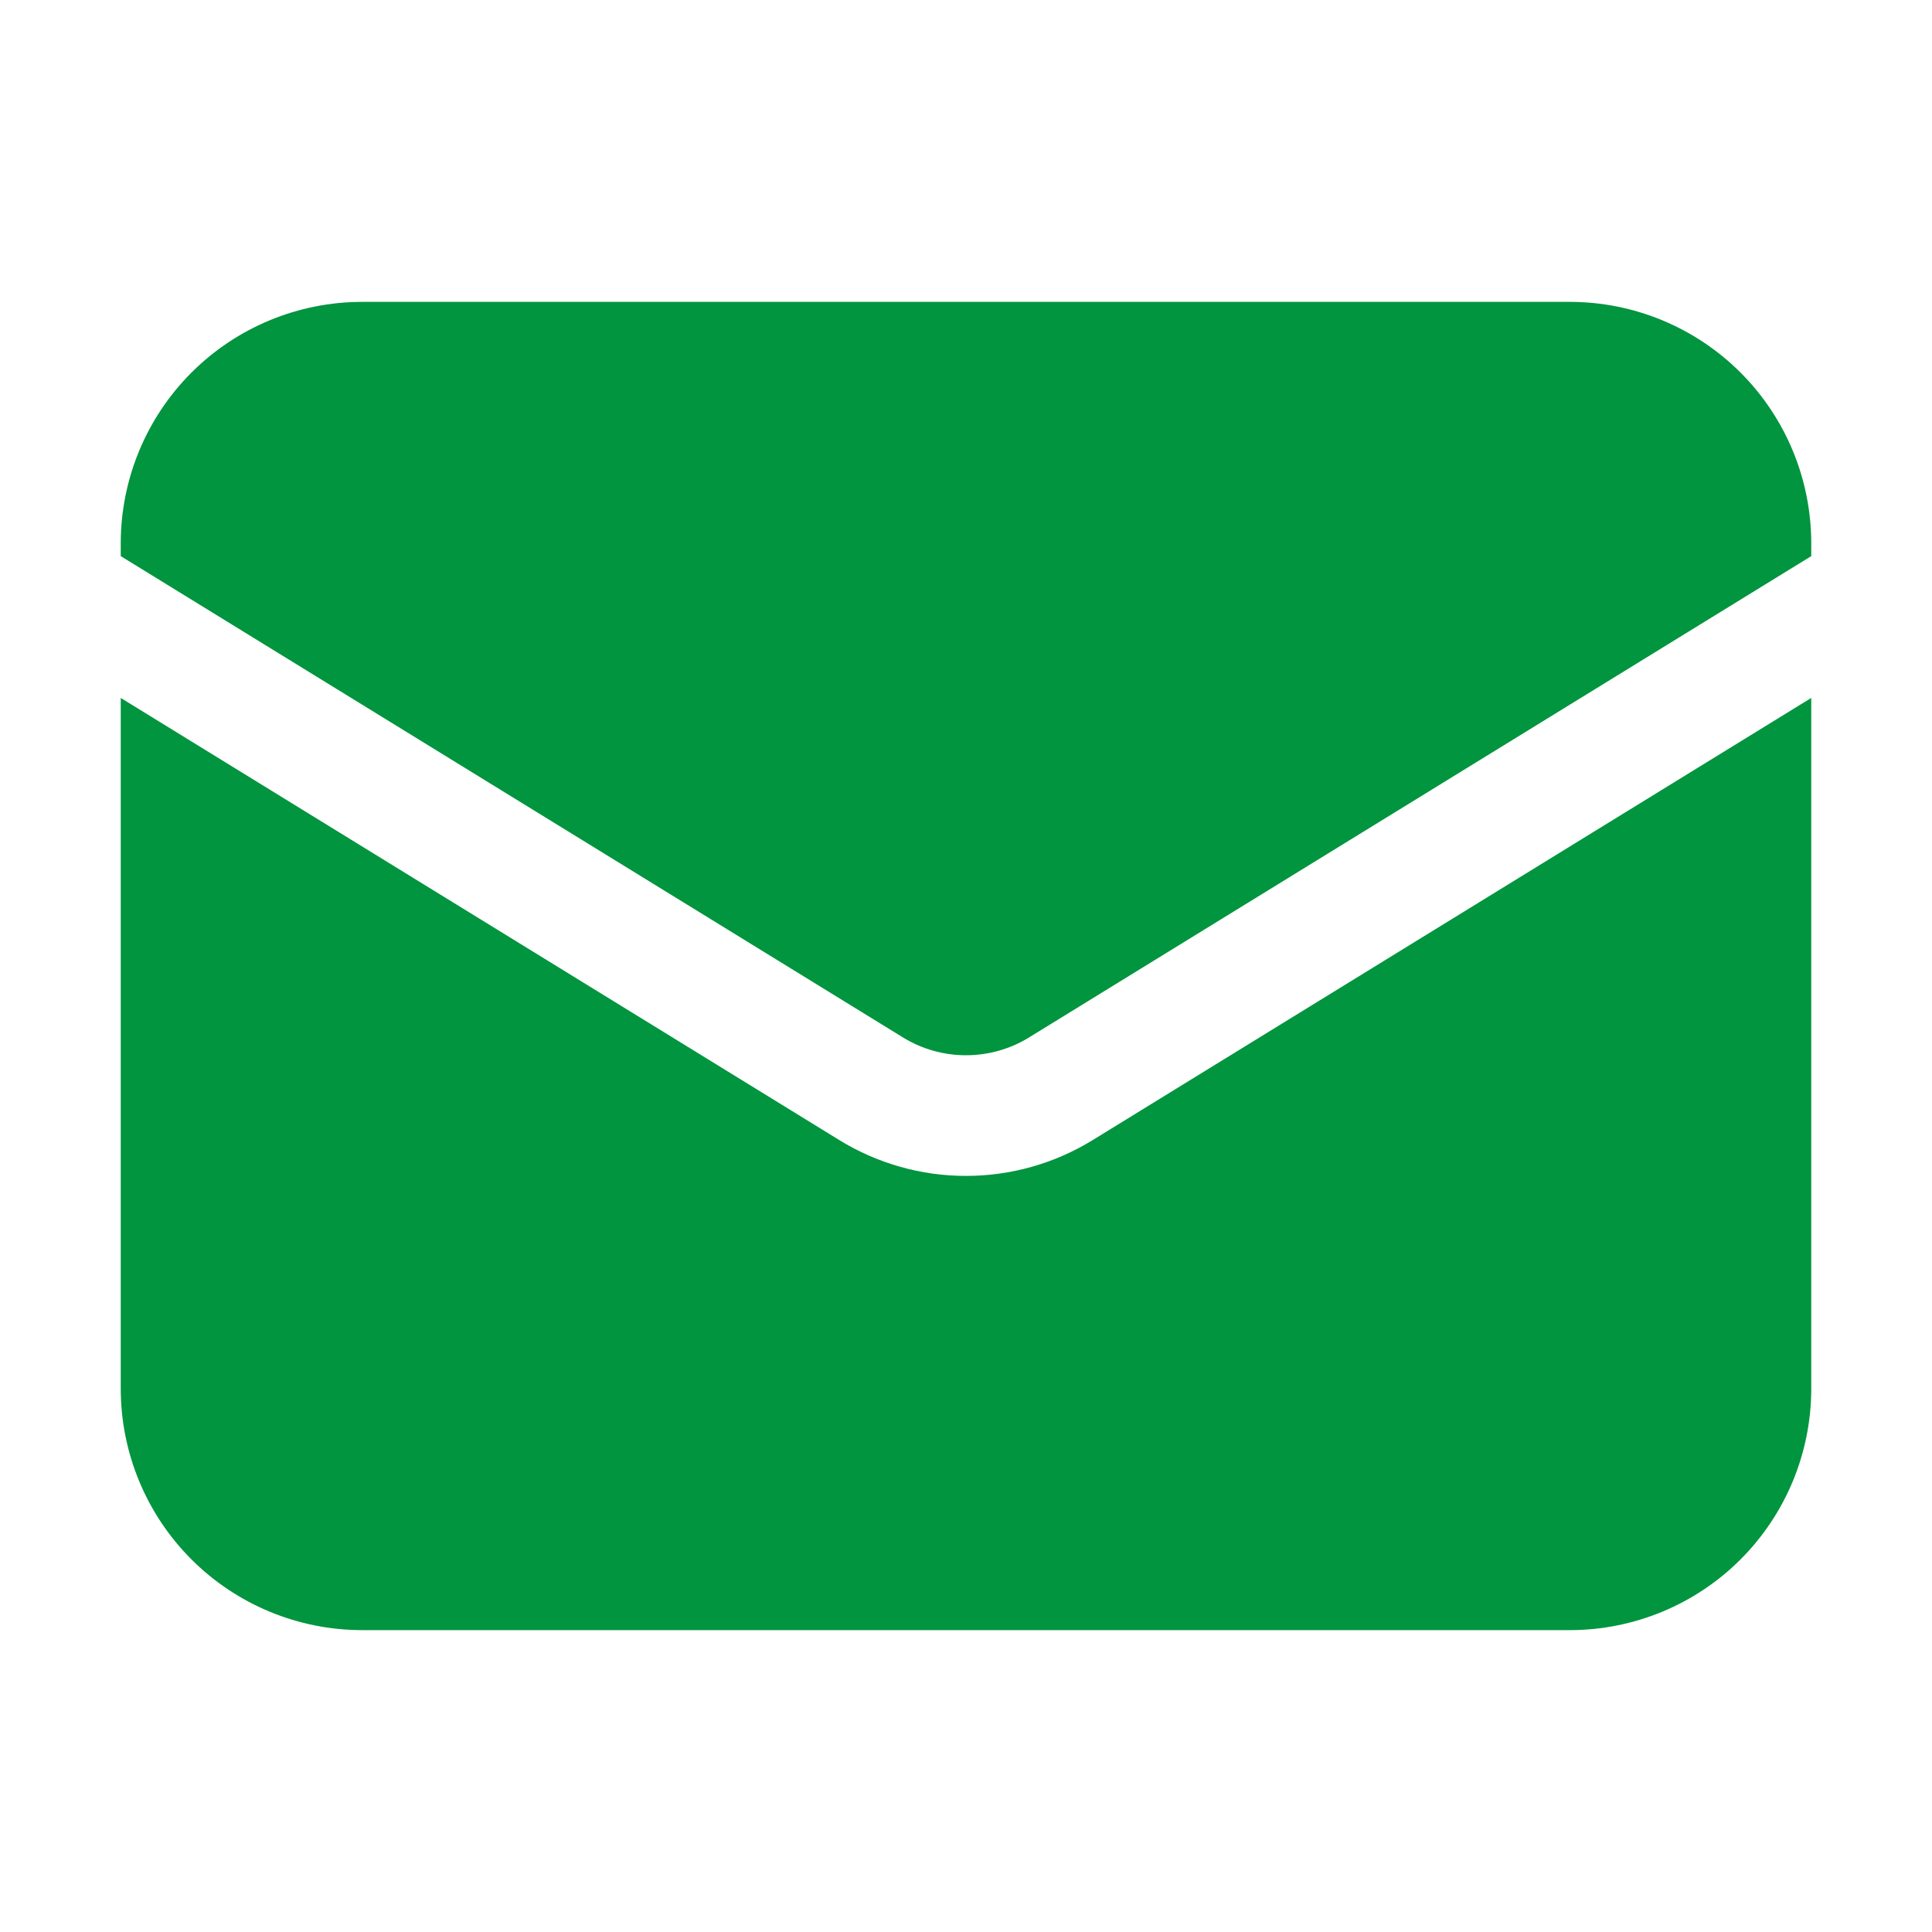
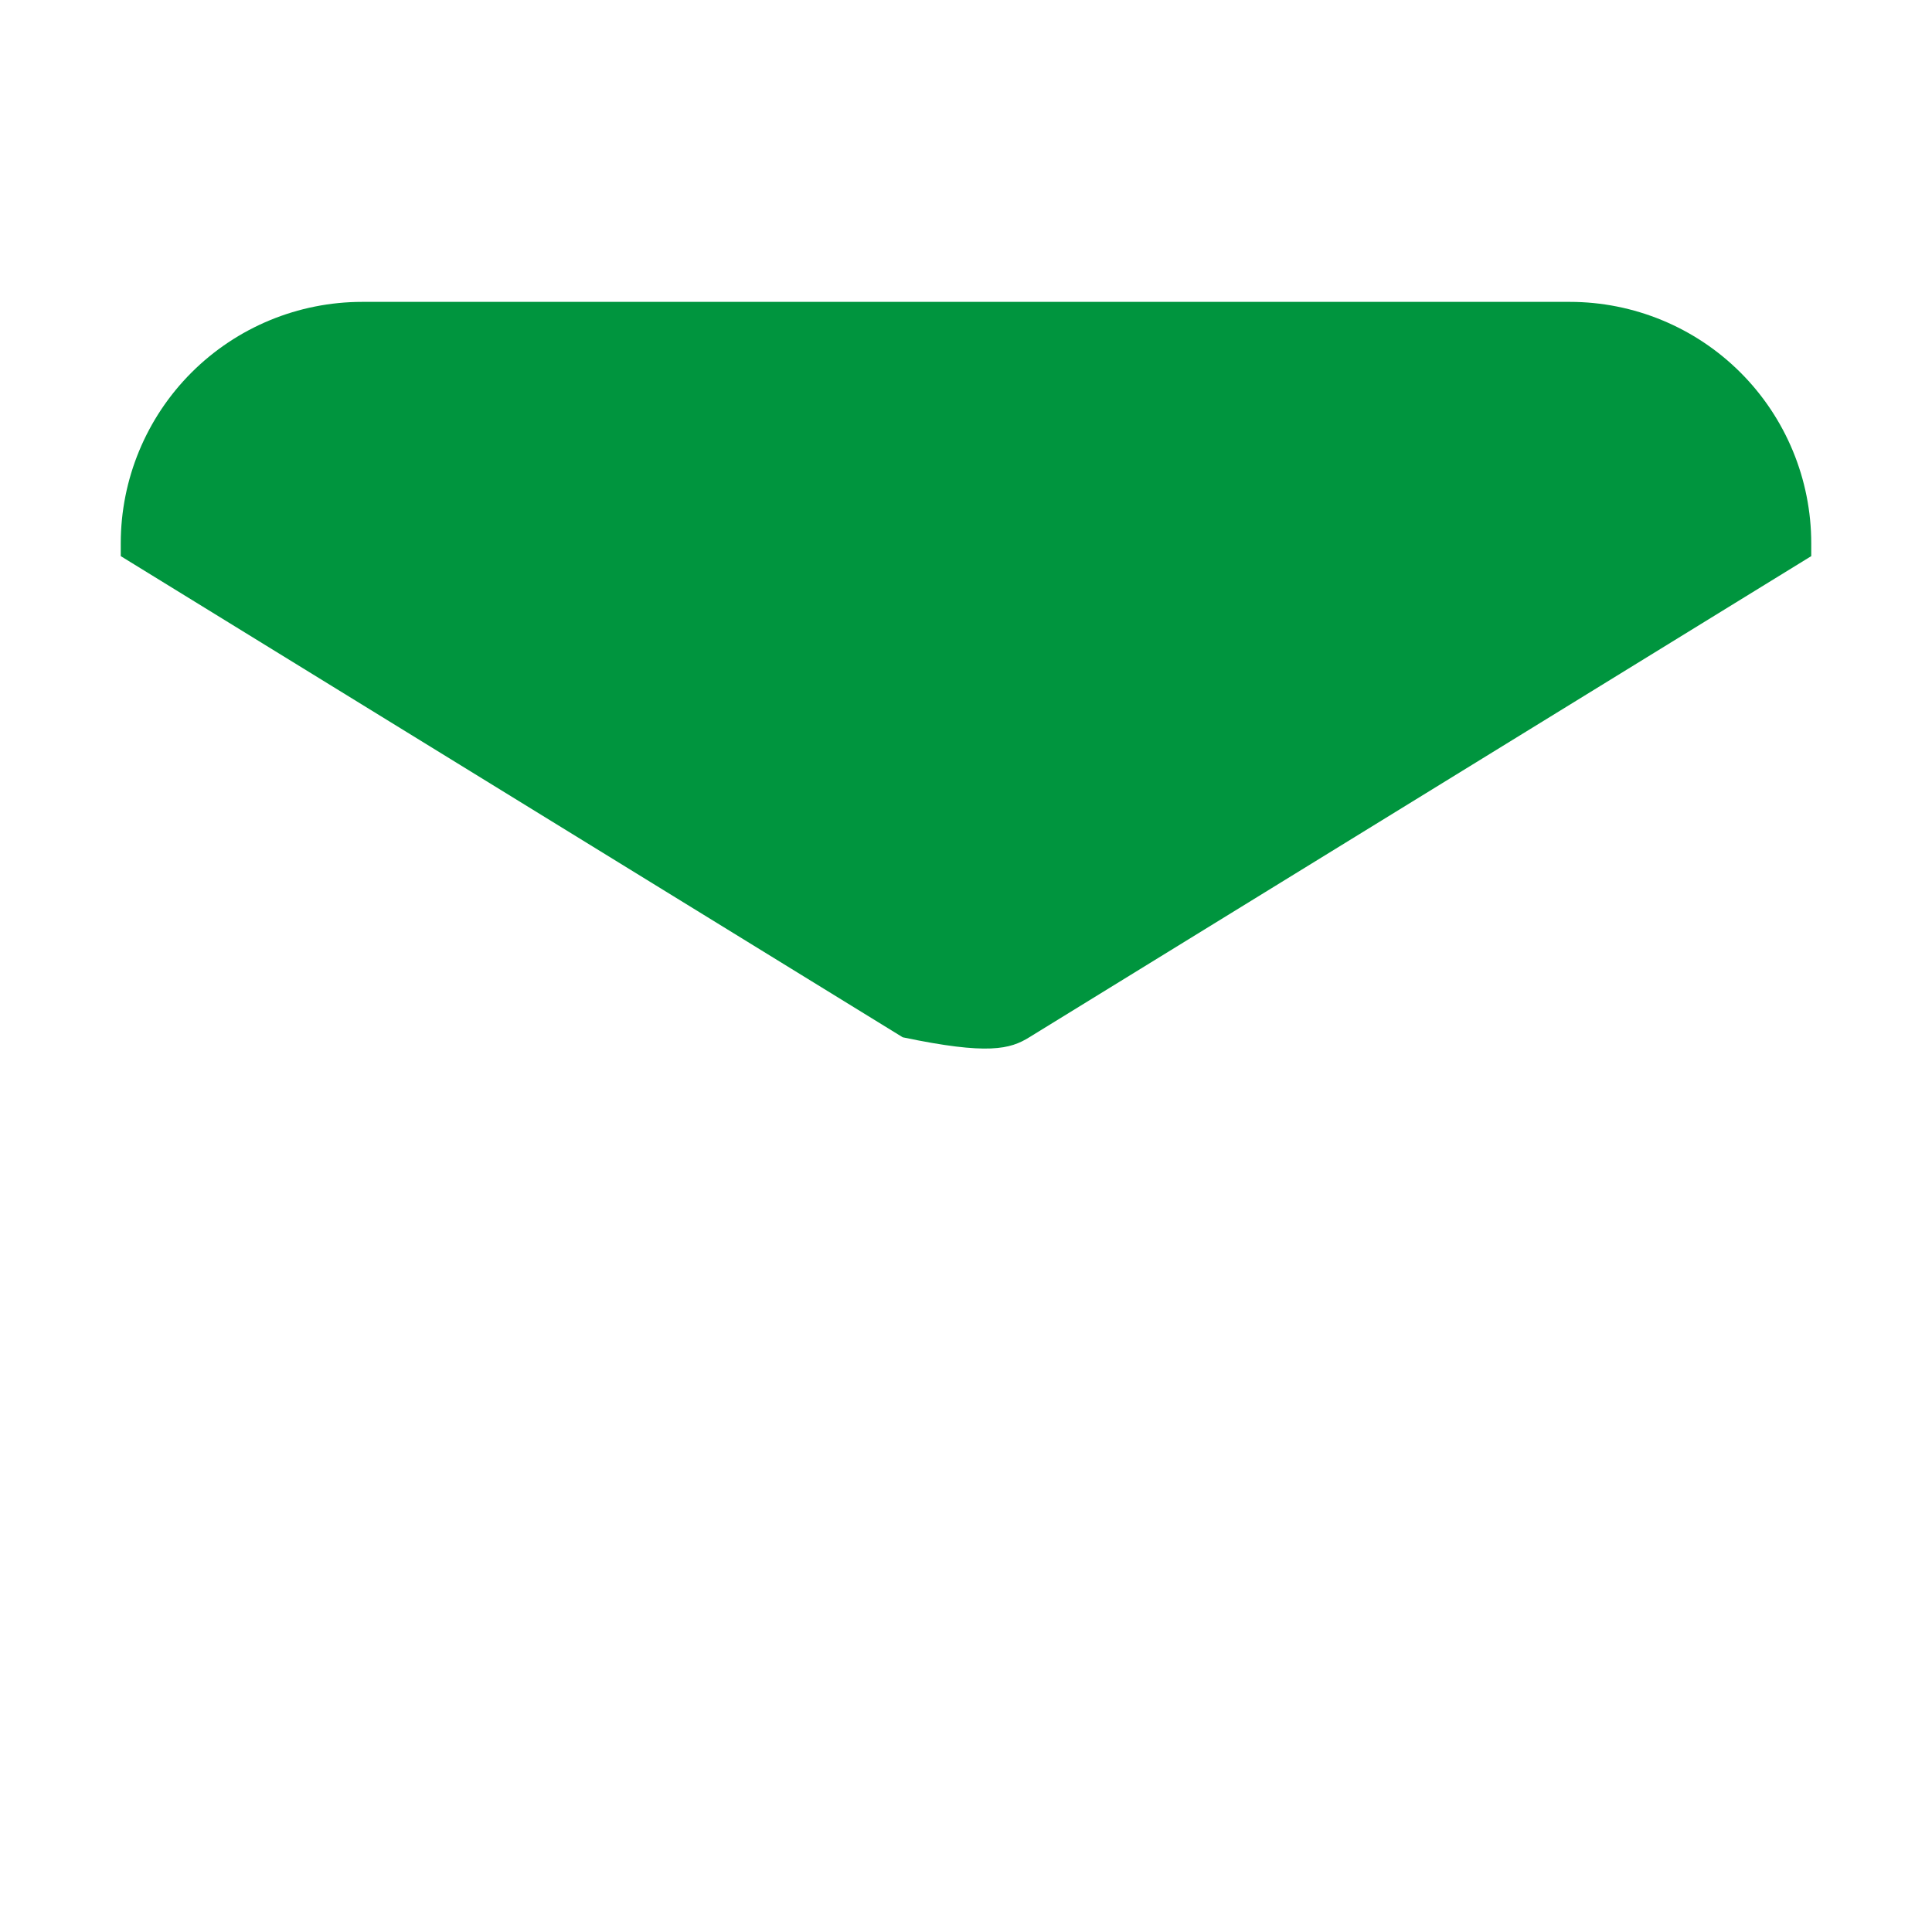
<svg xmlns="http://www.w3.org/2000/svg" width="20" height="20" viewBox="0 0 20 20" fill="none">
-   <path d="M1.25 7.225V14.375C1.25 15.038 1.513 15.674 1.982 16.143C2.451 16.612 3.087 16.875 3.75 16.875H16.25C16.913 16.875 17.549 16.612 18.018 16.143C18.487 15.674 18.75 15.038 18.75 14.375V7.225L11.31 11.803C10.916 12.045 10.463 12.173 10 12.173C9.537 12.173 9.084 12.045 8.69 11.803L1.25 7.225Z" fill="#00953E" />
-   <path d="M18.75 5.757V5.625C18.75 4.962 18.487 4.326 18.018 3.857C17.549 3.388 16.913 3.125 16.25 3.125H3.75C3.087 3.125 2.451 3.388 1.982 3.857C1.513 4.326 1.25 4.962 1.25 5.625V5.757L9.345 10.738C9.542 10.86 9.769 10.924 10 10.924C10.231 10.924 10.458 10.86 10.655 10.738L18.75 5.757Z" fill="#00953E" />
+   <path d="M18.75 5.757V5.625C18.75 4.962 18.487 4.326 18.018 3.857C17.549 3.388 16.913 3.125 16.25 3.125H3.75C3.087 3.125 2.451 3.388 1.982 3.857C1.513 4.326 1.25 4.962 1.25 5.625V5.757L9.345 10.738C10.231 10.924 10.458 10.86 10.655 10.738L18.75 5.757Z" fill="#00953E" />
</svg>